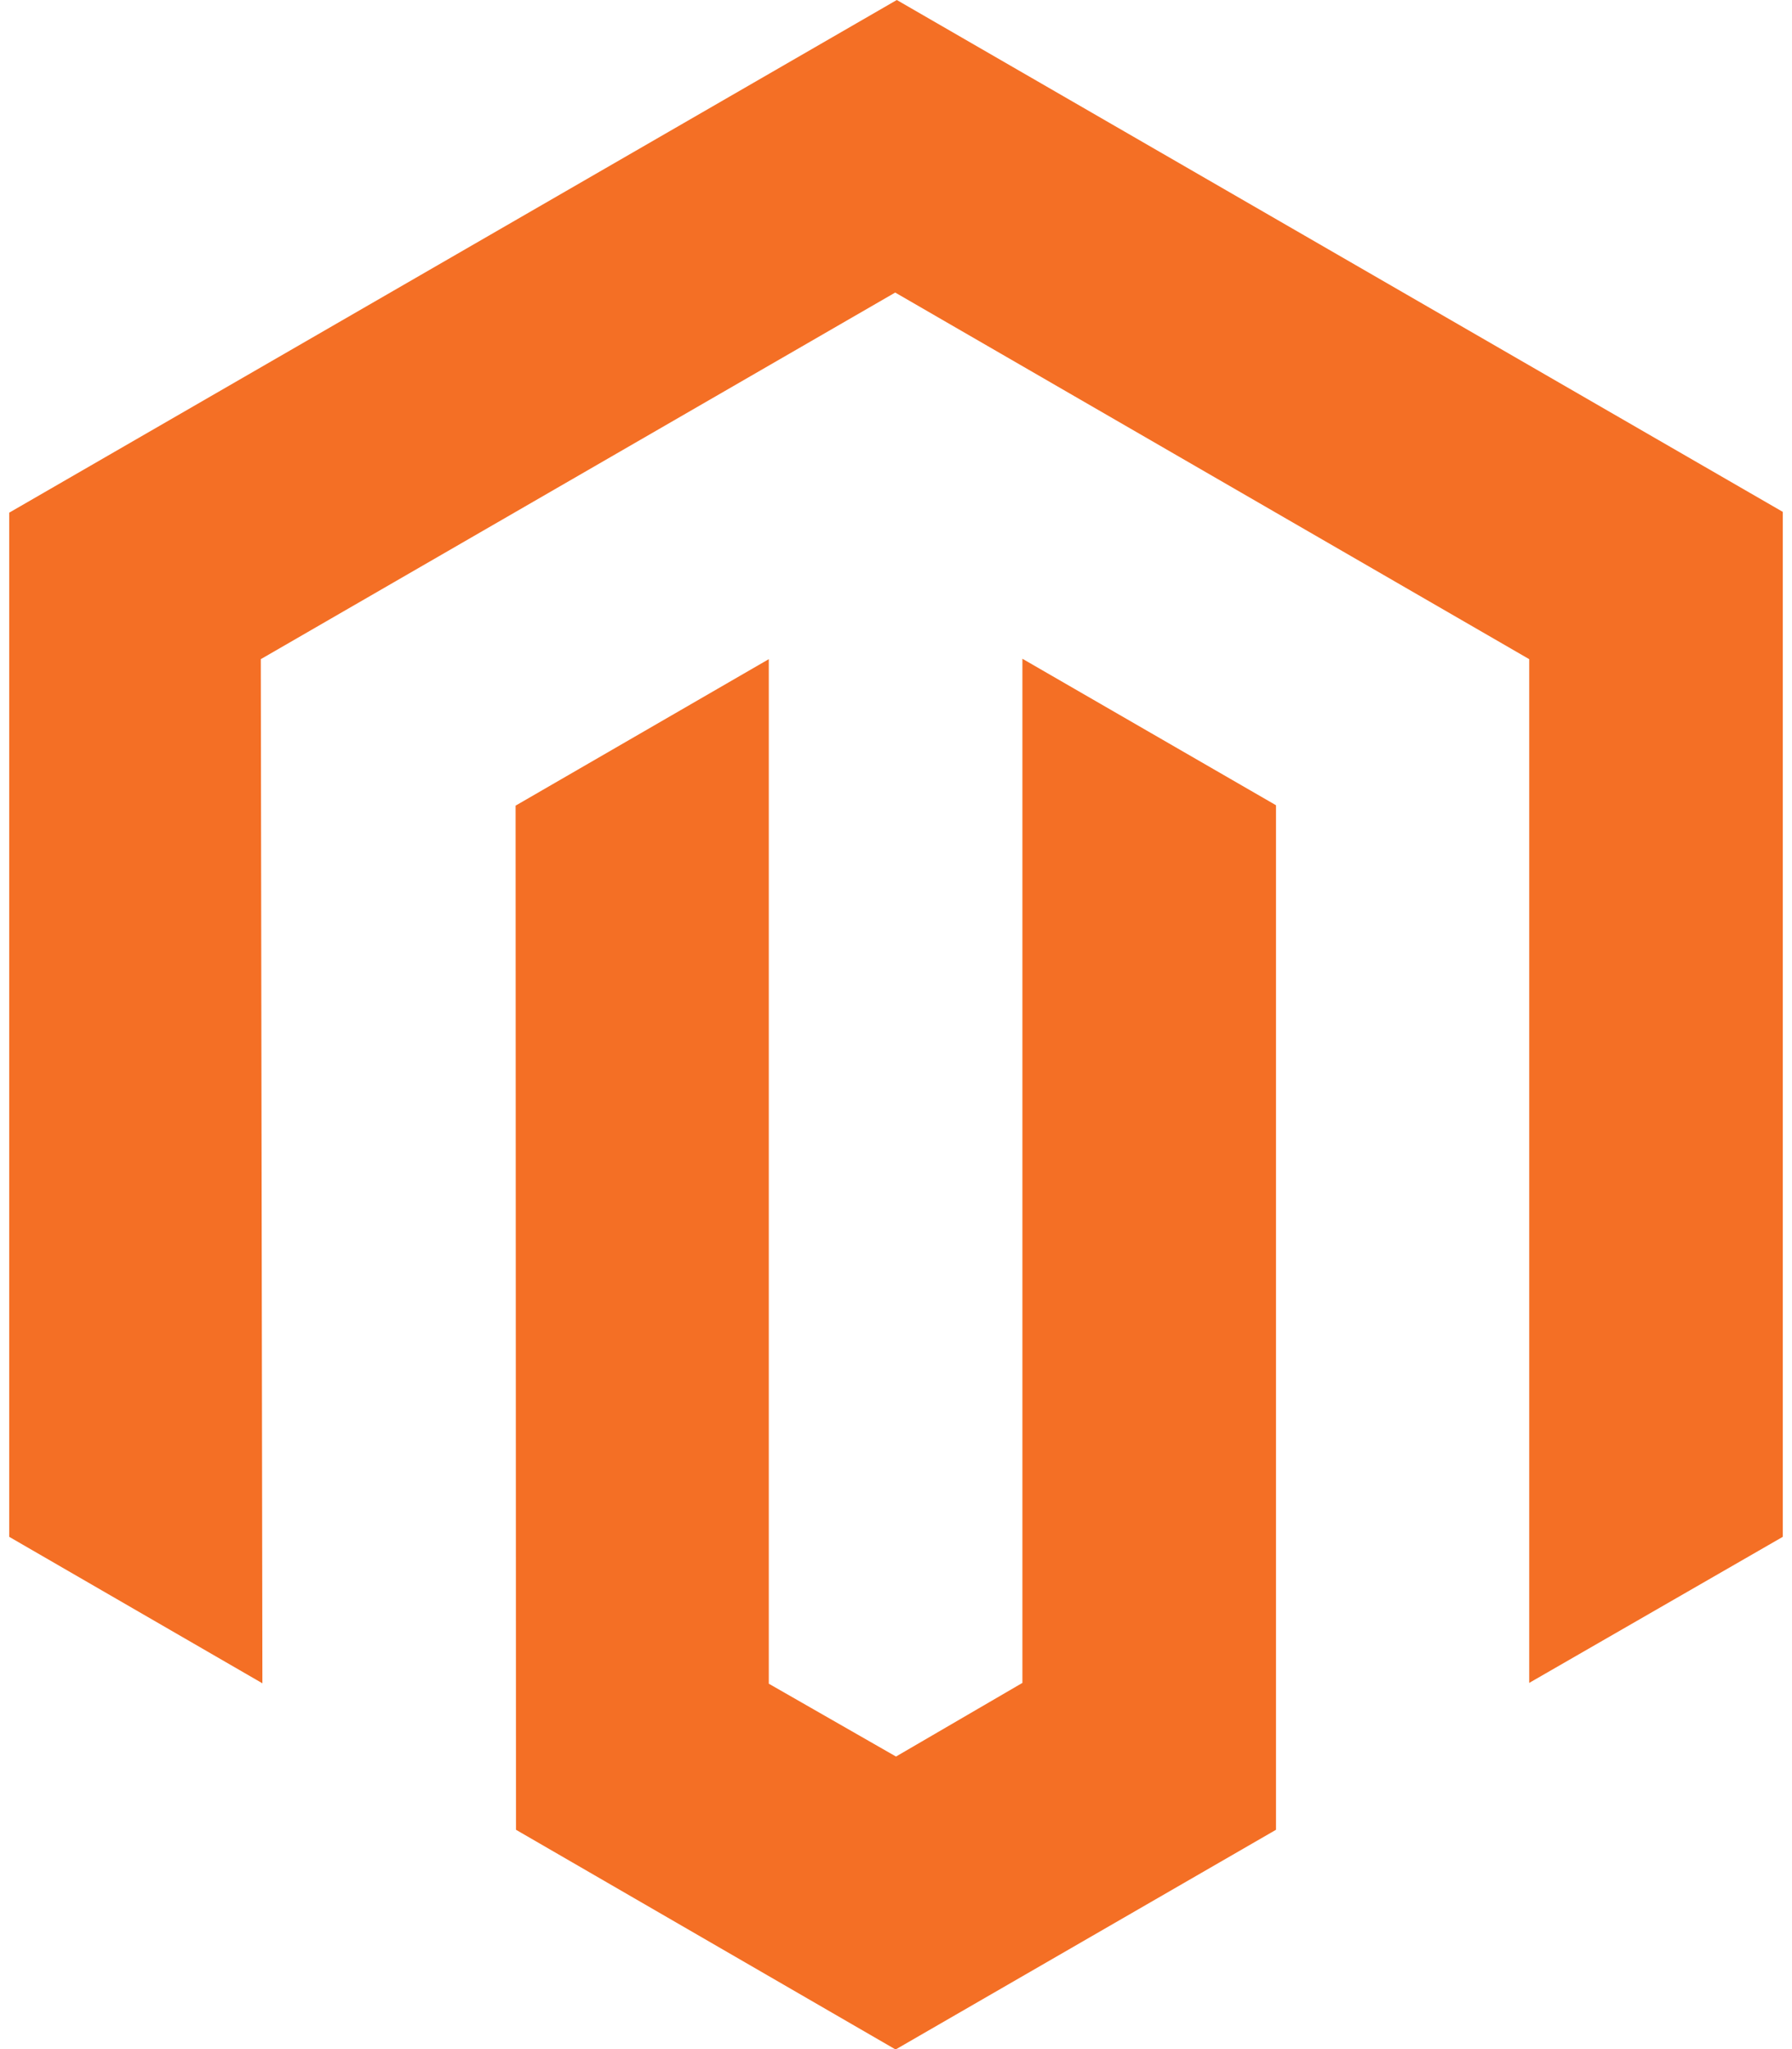
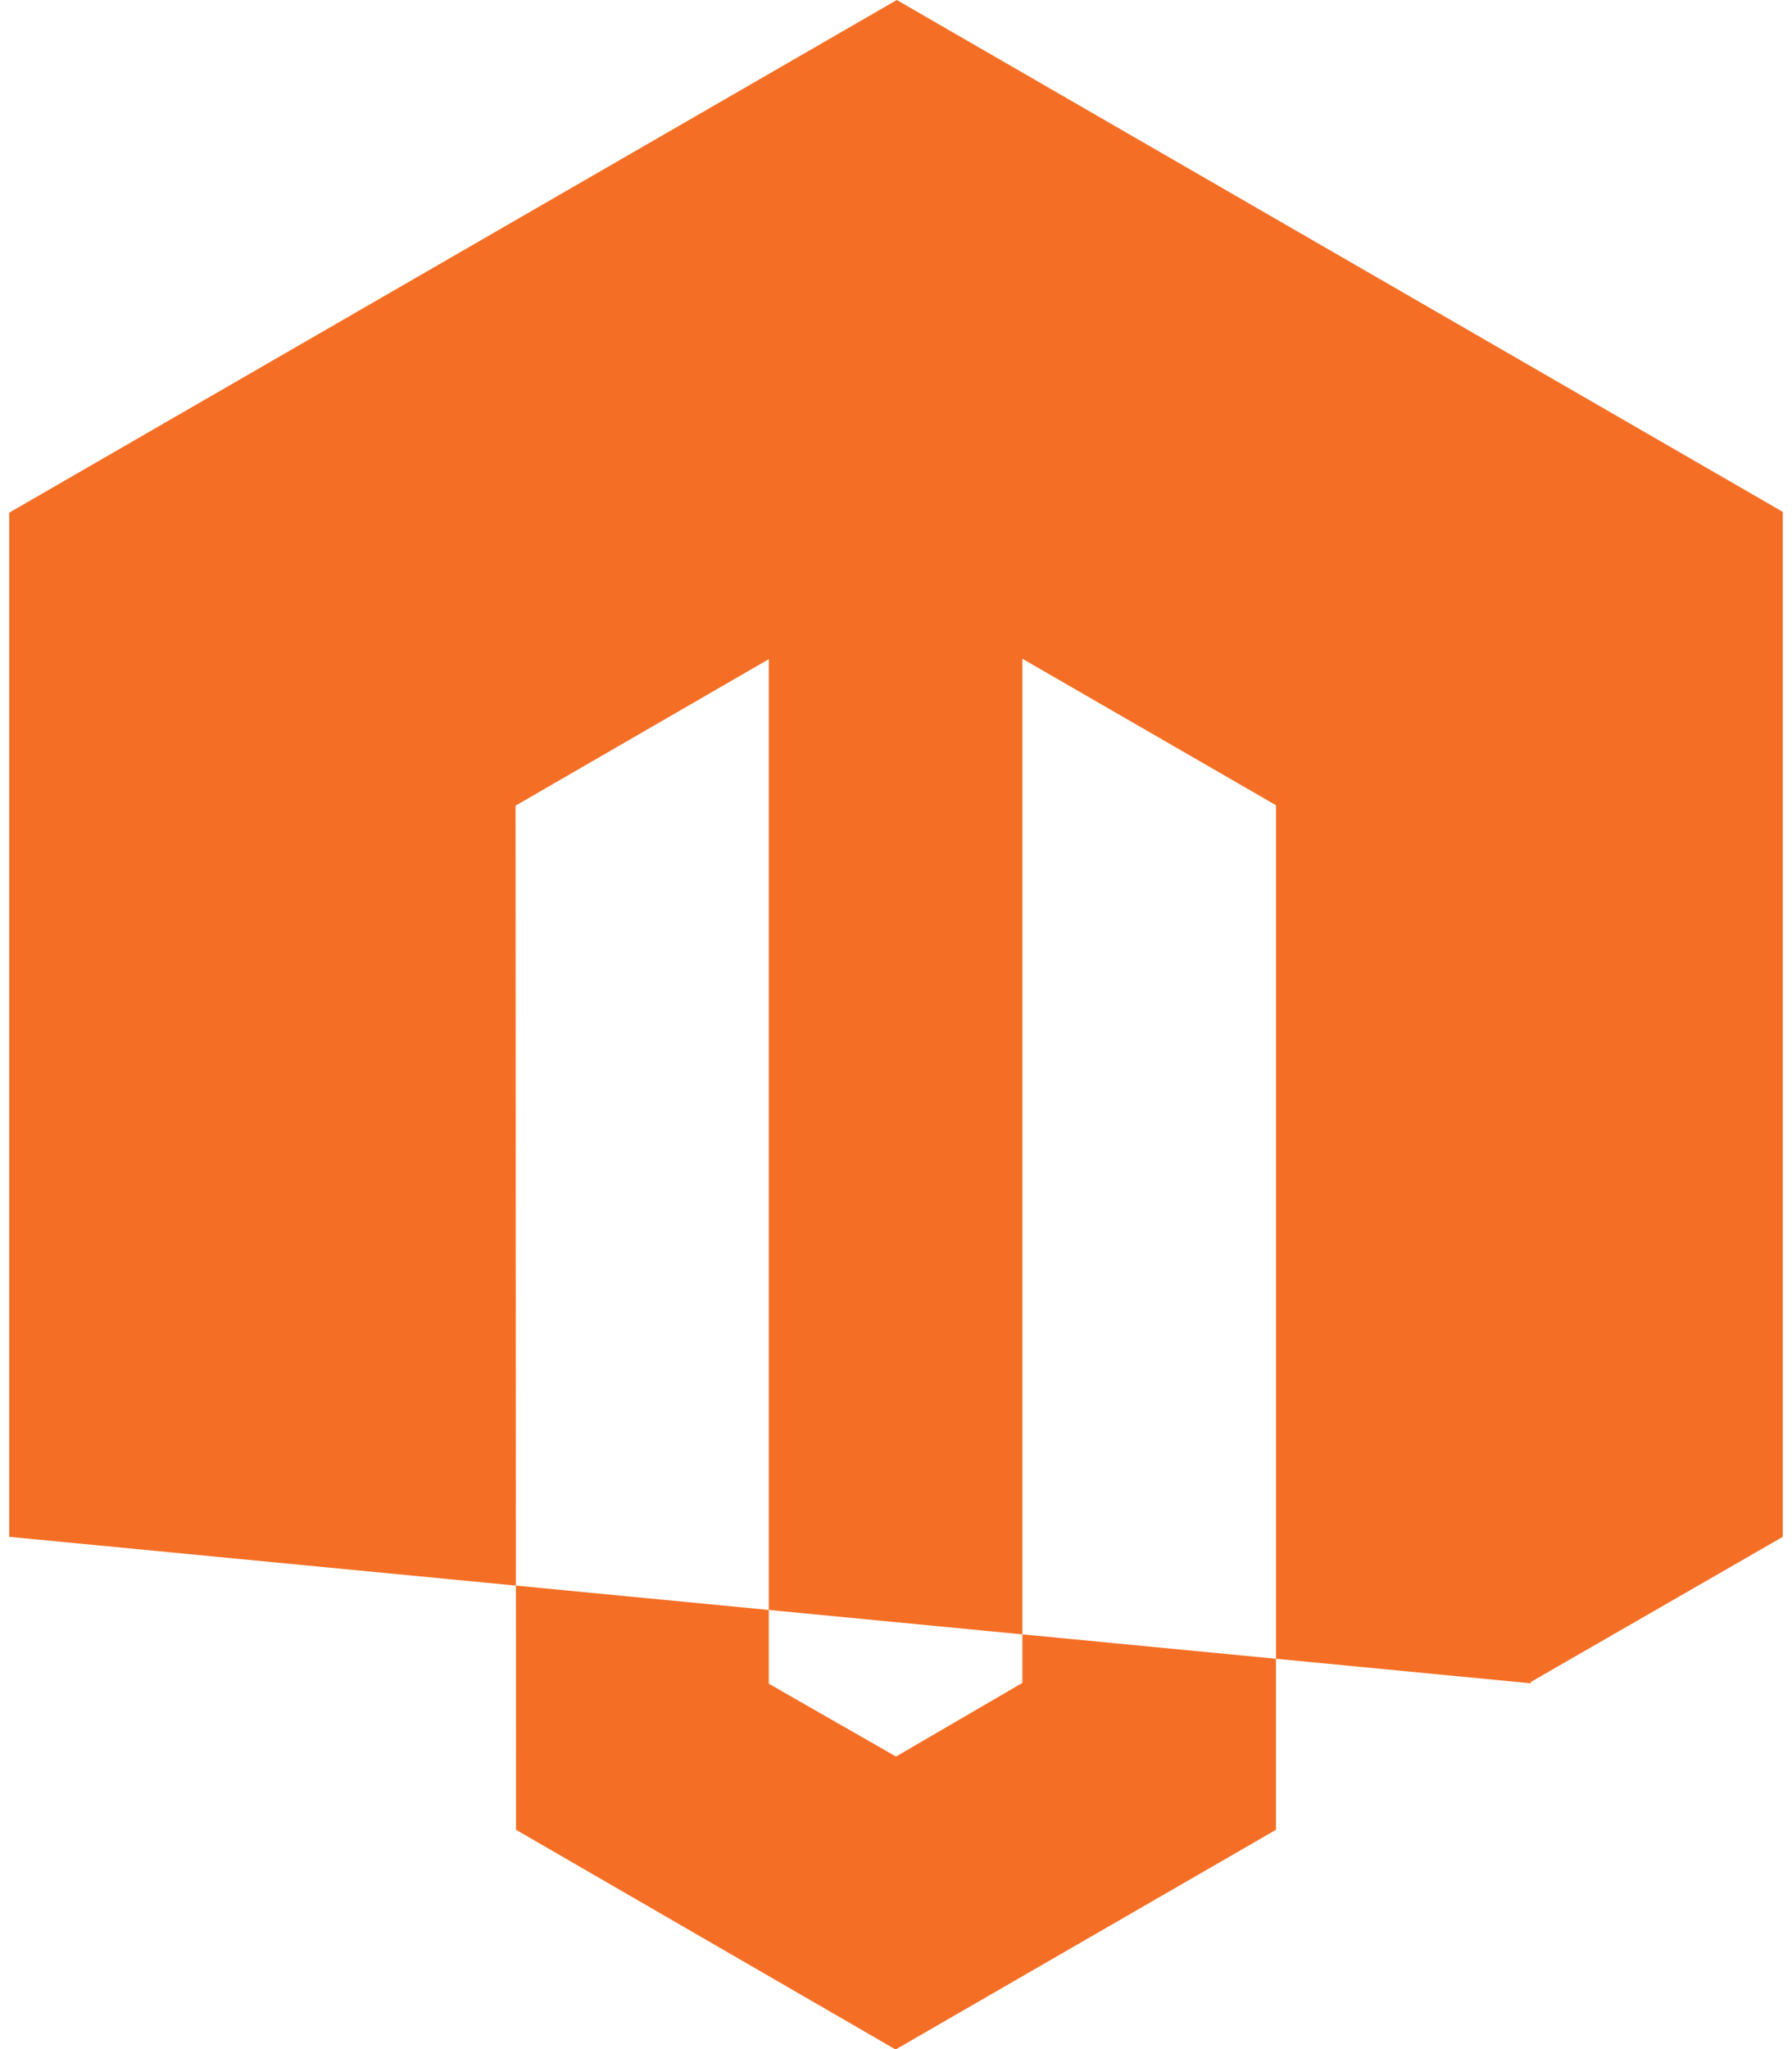
<svg xmlns="http://www.w3.org/2000/svg" aria-hidden="true" focusable="false" data-prefix="fab" data-icon="magento" role="img" viewBox="0 0 448 512" class="svg-inline--fa fa-magento fa-w-14 fa-3x">
-   <path fill="#f46f25" d="M445.7 127.9V384l-63.4 36.5V164.7L223.8 73.1 65.2 164.7l.4 255.9L2.3 384V128.1L224.2 0l221.5 127.9zM255.6 420.5L224 438.9l-31.8-18.2v-256l-63.3 36.6.1 255.9 94.9 54.9 95.1-54.9v-256l-63.4-36.6v255.9z" class="" />
+   <path fill="#f46f25" d="M445.7 127.9V384l-63.4 36.5V164.7l.4 255.9L2.3 384V128.1L224.2 0l221.5 127.9zM255.6 420.5L224 438.9l-31.8-18.2v-256l-63.3 36.6.1 255.9 94.9 54.9 95.1-54.9v-256l-63.4-36.6v255.9z" class="" />
</svg>